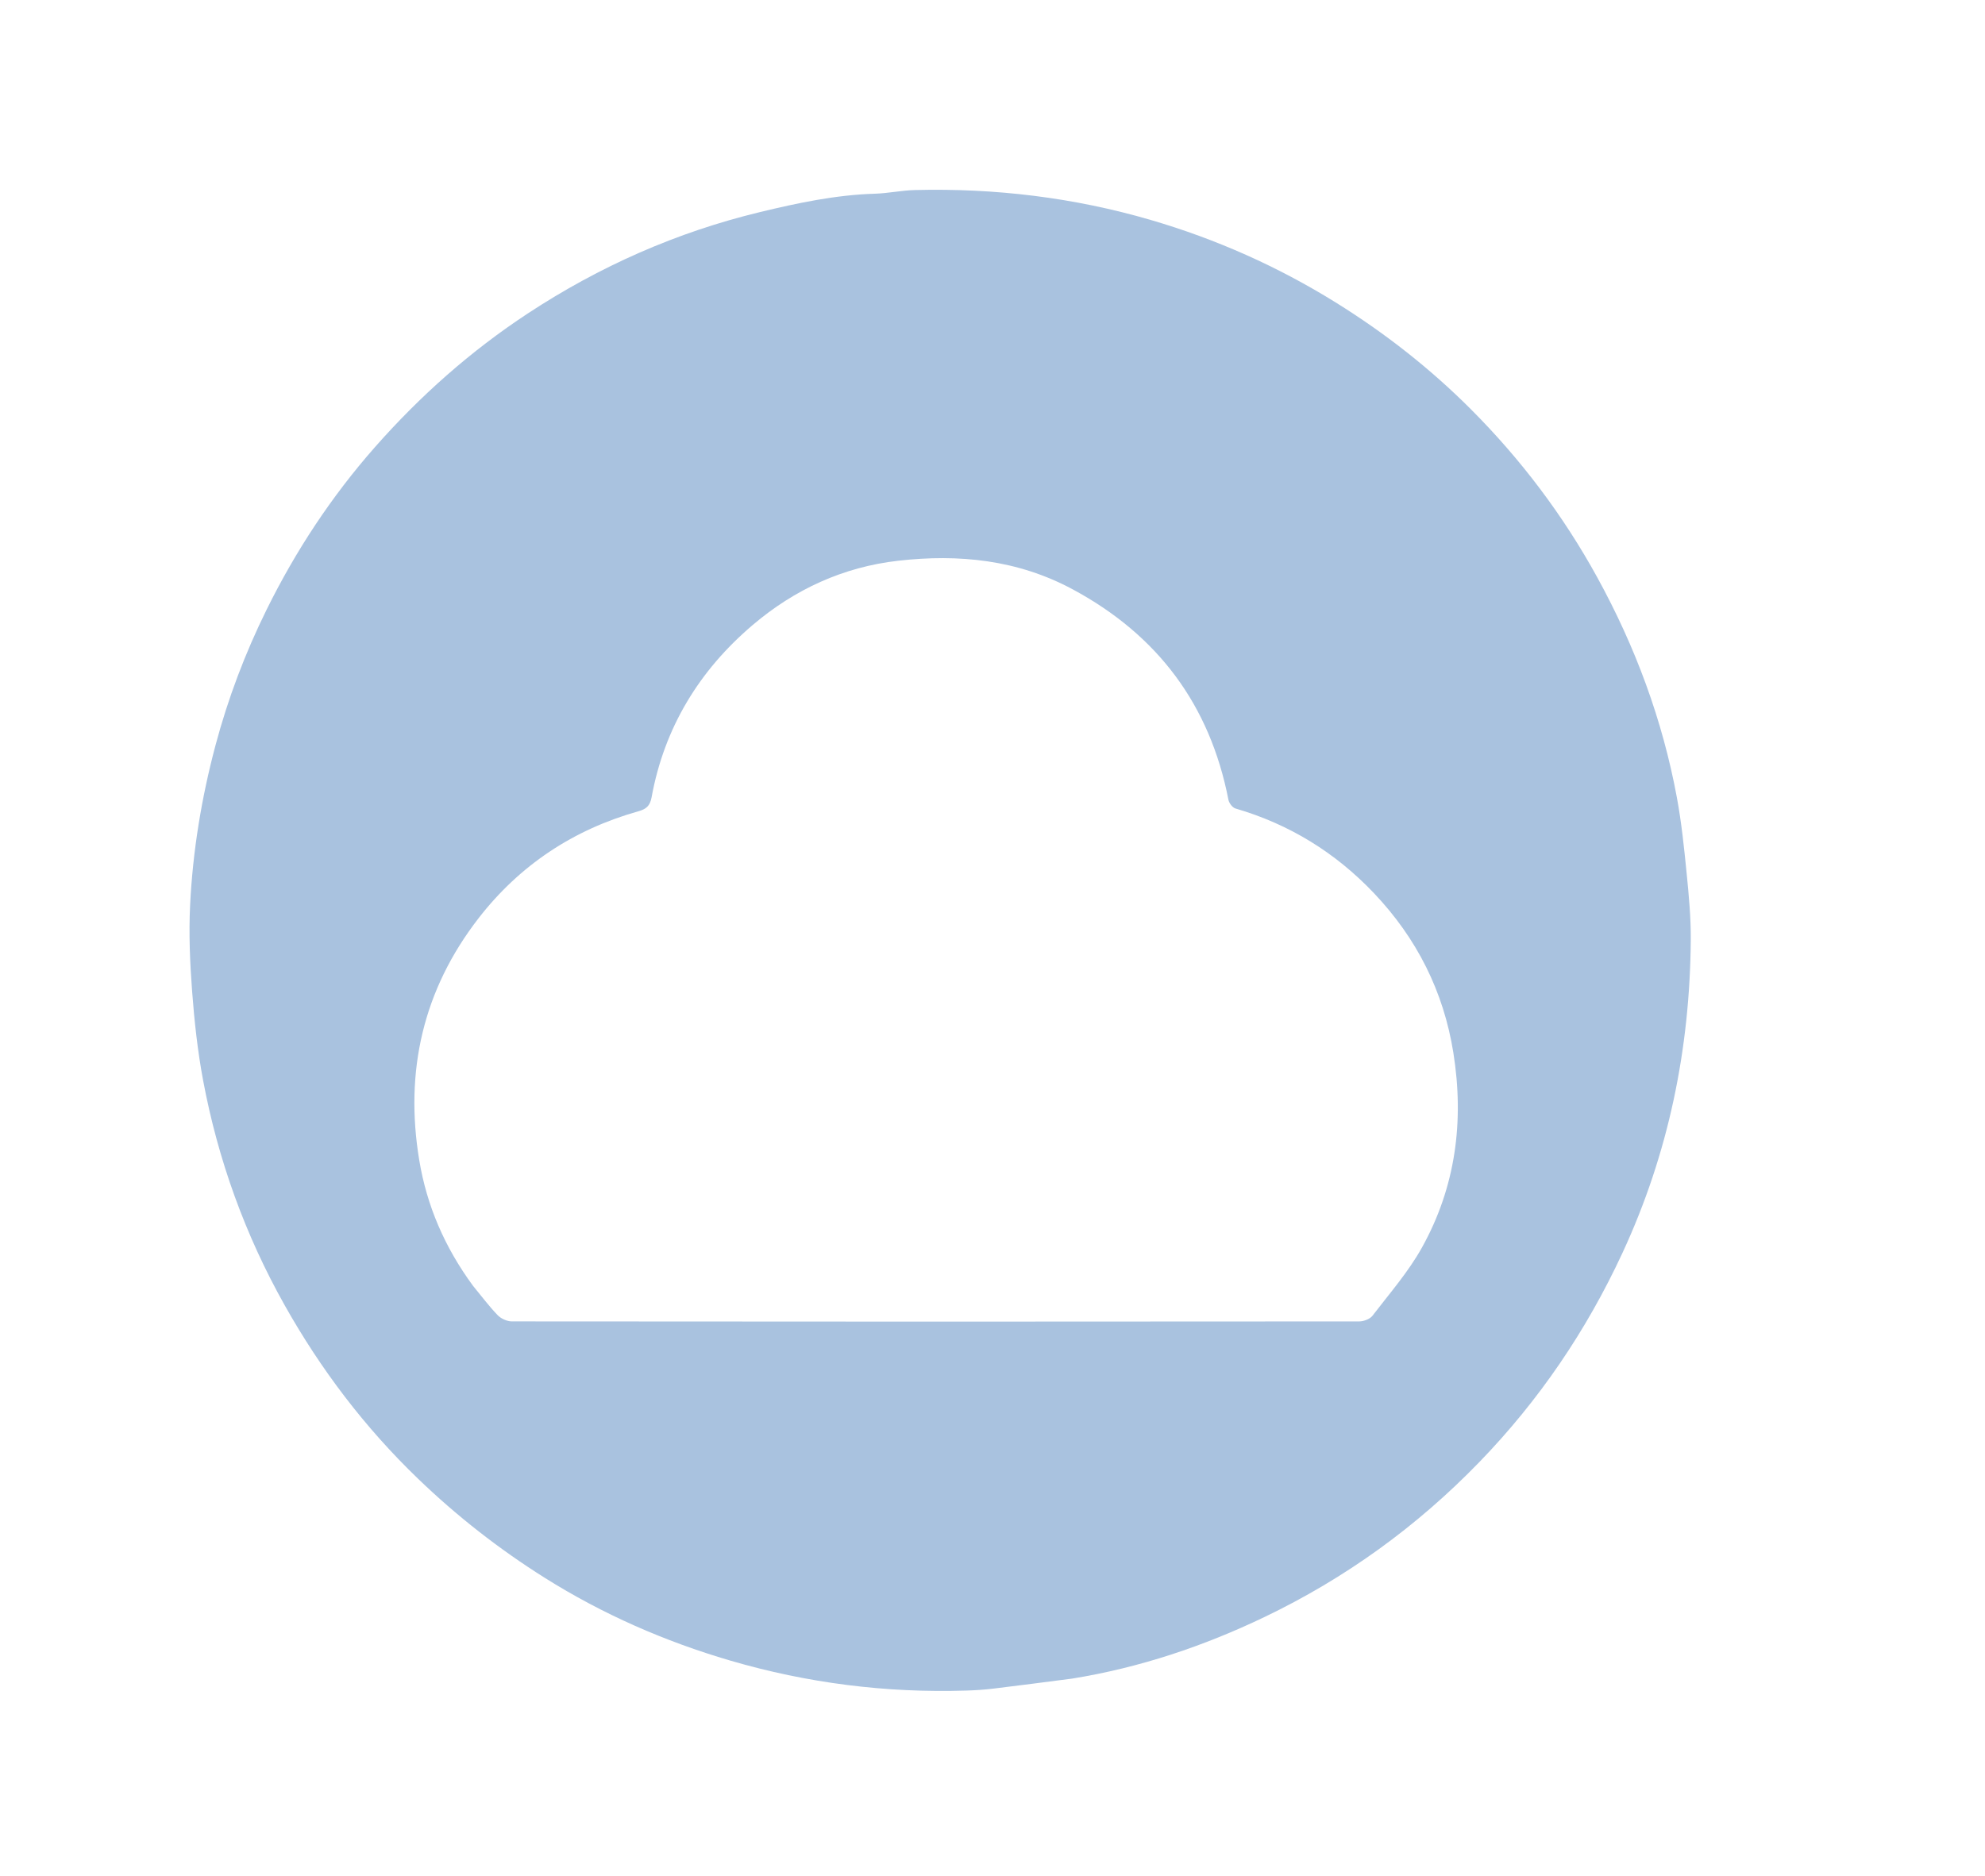
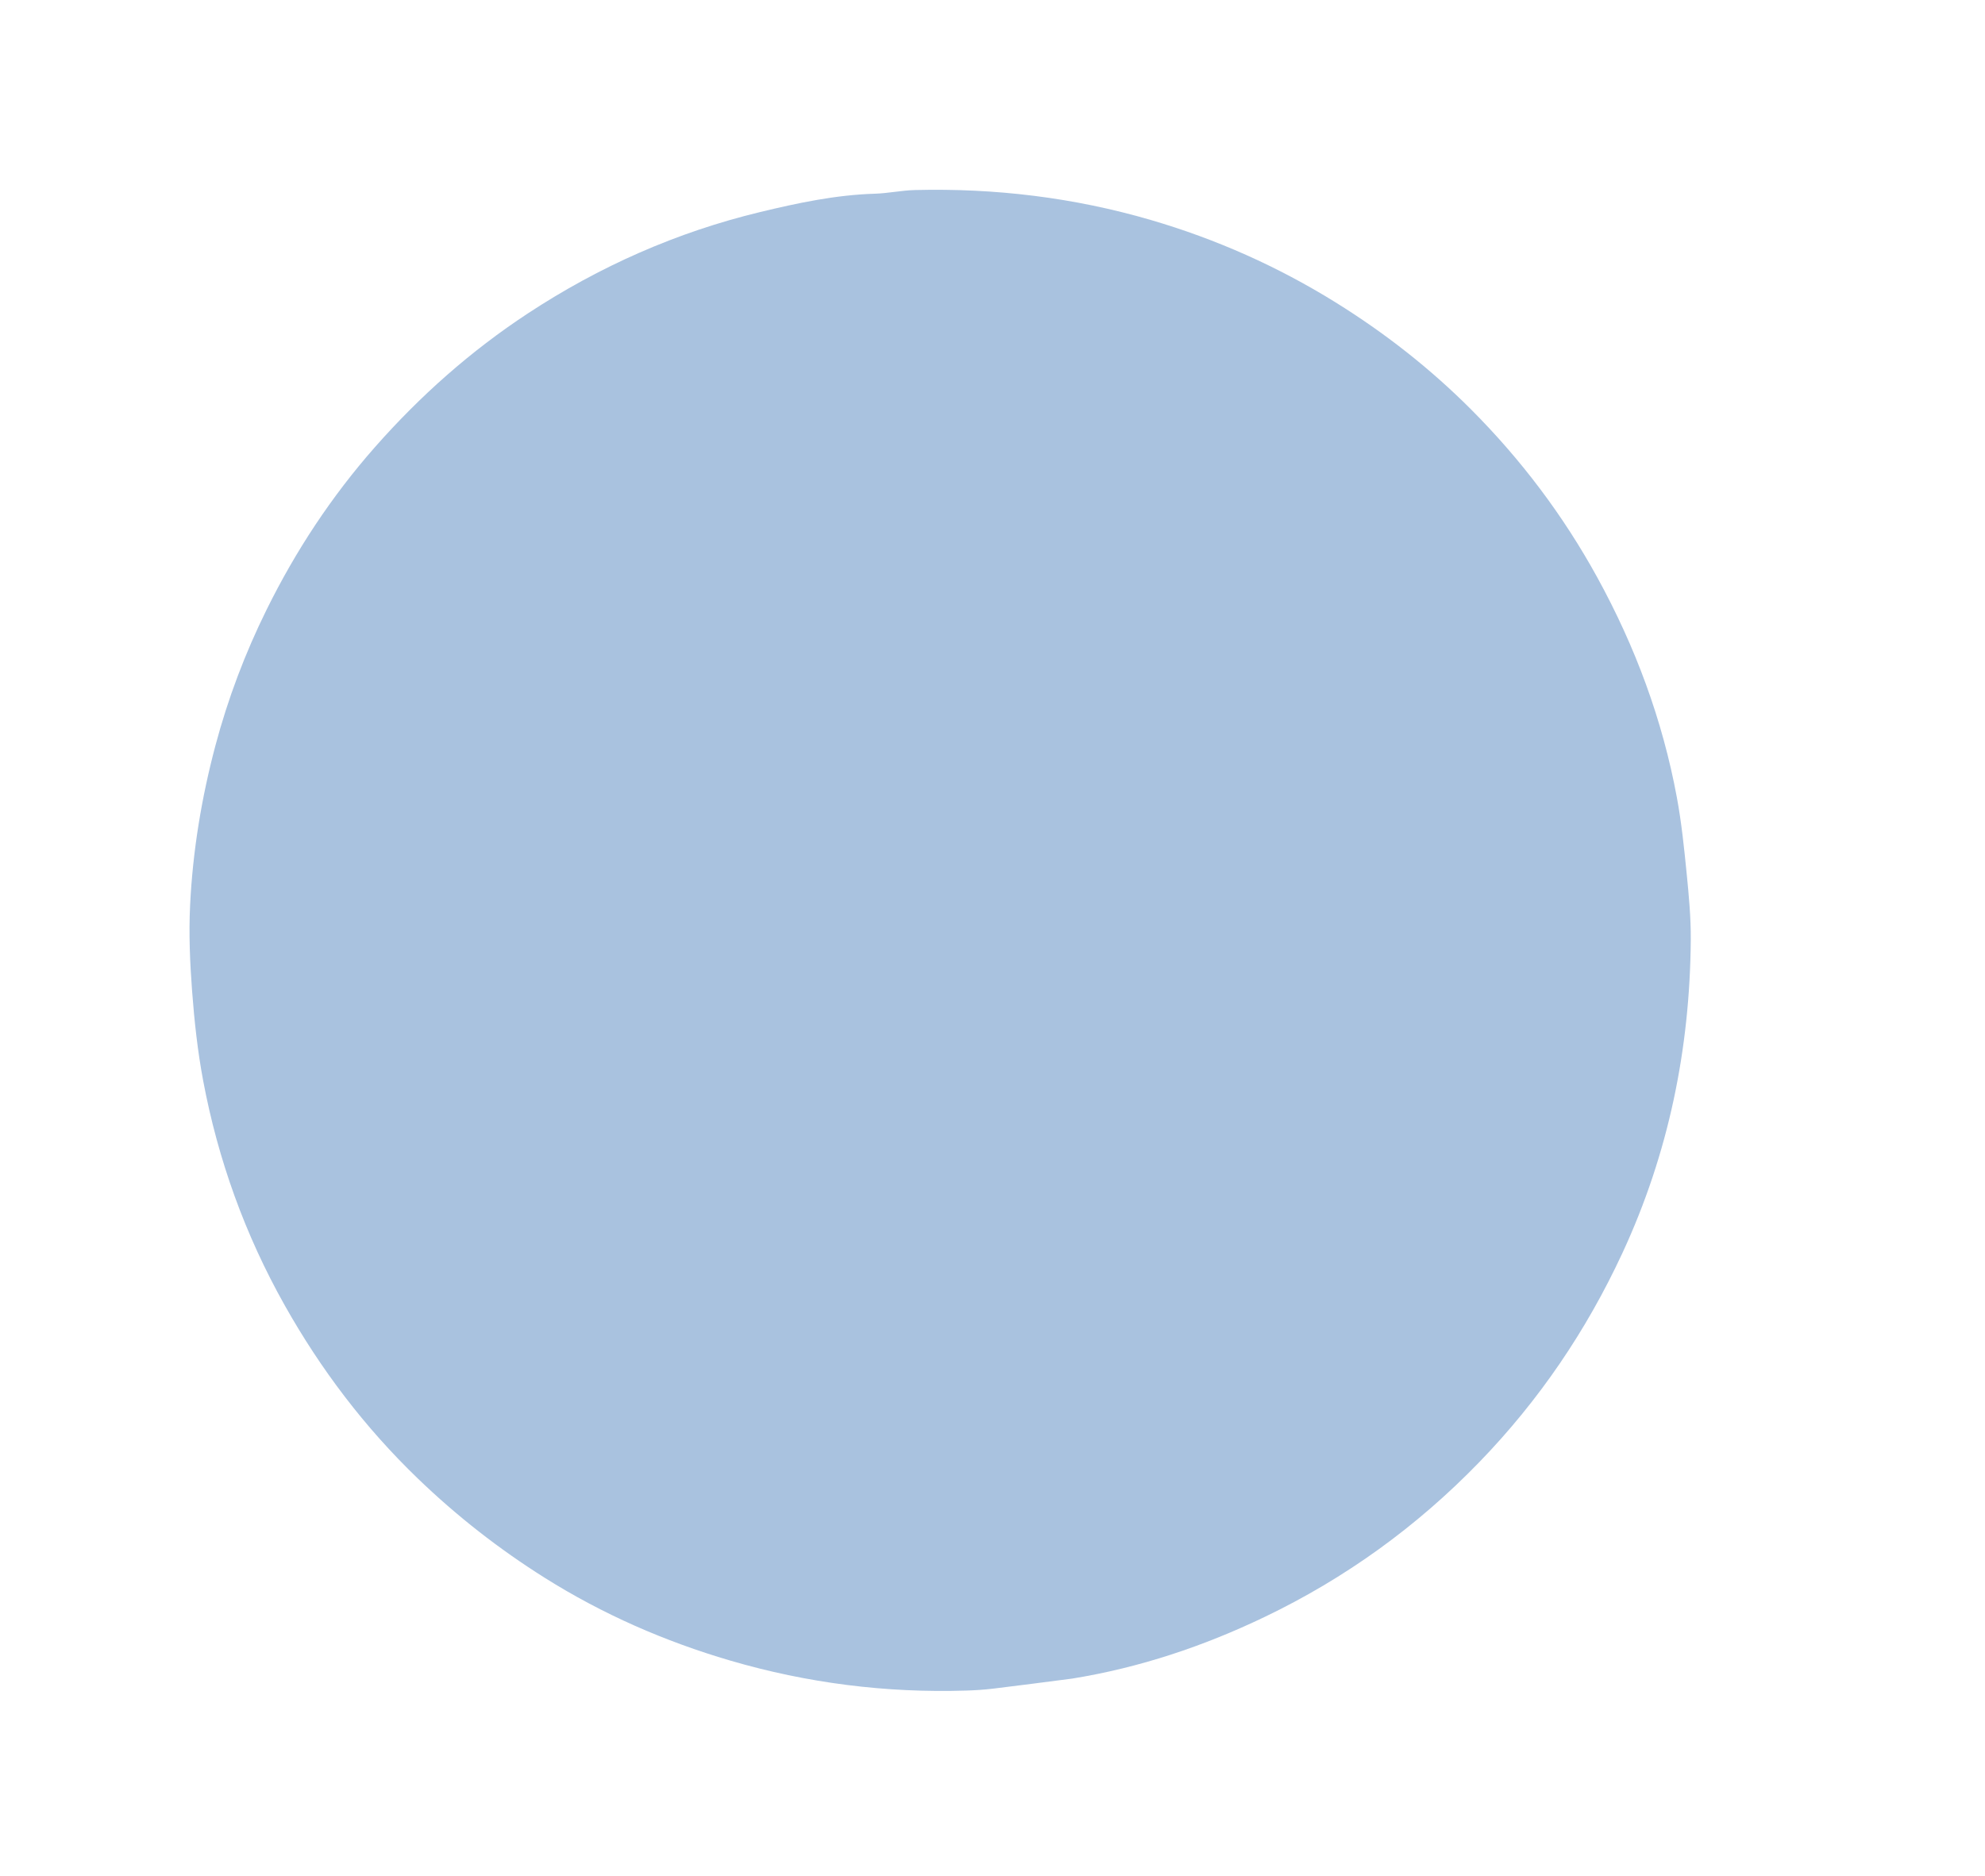
<svg xmlns="http://www.w3.org/2000/svg" data-bbox="1 1 952 900" style="background-color:transparent" viewBox="0 0 952 900" data-type="ugc">
  <g>
    <path d="M665 901H1V1h952v900zm-150.364-95.928c32.072-5.188 62.589-15.464 91.765-29.44 38.737-18.556 73.076-43.35 103.05-74.3 28.668-29.6 51.387-63.062 68.695-100.4 22.093-47.659 32.362-97.848 32.744-150.164.078-10.585-.916-21.212-1.965-31.764-1.213-12.194-2.467-24.431-4.695-36.466-6.895-37.24-19.914-72.313-38.147-105.523-16.375-29.828-36.677-56.707-60.653-80.72-19.56-19.59-41.3-36.602-64.854-51.232-27.726-17.22-57.272-30.37-88.582-39.524C515.047 94.737 477.27 90.2 438.832 91.153c-6.439.16-12.845 1.569-19.285 1.762-18.711.562-36.876 4.428-54.945 8.781-40.006 9.64-77.103 26.067-111.463 48.652-27.395 18.008-51.682 39.556-73.361 64.172-20.82 23.64-37.956 49.66-51.879 77.835-10.339 20.924-18.567 42.676-24.574 65.241-6.675 25.073-10.87 50.6-12.144 76.477-.676 13.74-.084 27.61.95 41.346 1.082 14.347 2.64 28.741 5.293 42.87 7.14 38.017 20.125 74.024 39.118 107.802 17.31 30.785 38.405 58.582 63.902 83.138 18.666 17.978 38.893 33.782 60.791 47.56 27.792 17.486 57.591 30.517 89.026 39.724 36.919 10.812 74.684 15.587 113.164 14.377 4.31-.136 8.632-.414 12.912-.928 12.492-1.5 24.966-3.152 38.3-4.89" fill="none" />
-     <path d="M514.21 805.144c-12.907 1.666-25.38 3.319-37.873 4.818-4.28.514-8.602.792-12.912.928-38.48 1.21-76.245-3.565-113.164-14.377-31.435-9.207-61.234-22.238-89.026-39.724-21.898-13.778-42.125-29.582-60.79-47.56-25.498-24.556-46.593-52.353-63.903-83.138-18.993-33.778-31.977-69.785-39.118-107.802-2.653-14.129-4.211-28.523-5.292-42.87-1.035-13.735-1.627-27.606-.95-41.346 1.272-25.877 5.468-51.404 12.143-76.477 6.007-22.565 14.235-44.317 24.574-65.24 13.923-28.176 31.06-54.196 51.879-77.836 21.68-24.616 45.966-46.164 73.36-64.172 34.36-22.585 71.458-39.013 111.464-48.652 18.069-4.353 36.234-8.22 54.945-8.78 6.44-.194 12.846-1.604 19.285-1.763 38.438-.953 76.215 3.584 113.162 14.386 31.31 9.154 60.856 22.304 88.582 39.524 23.555 14.63 45.293 31.642 64.854 51.232 23.976 24.013 44.278 50.892 60.653 80.72 18.233 33.21 31.252 68.283 38.147 105.523 2.228 12.035 3.482 24.272 4.695 36.466 1.049 10.552 2.043 21.179 1.965 31.764-.382 52.316-10.651 102.505-32.744 150.163-17.308 37.34-40.027 70.801-68.695 100.402-29.974 30.949-64.313 55.743-103.05 74.299-29.176 13.976-59.693 24.252-92.191 29.512M226.812 616.692c3.91 4.741 7.598 9.695 11.842 14.115 1.61 1.676 4.5 3.002 6.81 3.004 135.462.14 270.924.139 406.386.011 2.178-.002 5.153-1.112 6.403-2.742 8.168-10.656 17.15-20.935 23.645-32.576 16.263-29.146 20.364-60.732 15.13-93.545-4.694-29.428-17.556-54.91-38.033-76.496-18.488-19.49-40.598-33.13-66.465-40.668-1.441-.42-3.069-2.572-3.378-4.158-8.875-45.54-33.907-79.022-74.693-100.959-26.373-14.184-54.568-17.034-83.735-13.71-26.387 3.009-49.65 13.757-69.692 30.781-25.654 21.792-42.44 49.25-48.526 82.658-.773 4.24-2.658 5.694-6.369 6.738-31.114 8.746-56.896 25.825-76.634 51.305-26.596 34.335-35.526 73.404-28.428 116.079 3.628 21.813 12.188 41.71 25.737 60.163" fill="#A9C2DF" />
-     <path d="M226.607 616.396c-13.344-18.156-21.904-38.054-25.532-59.867-7.098-42.675 1.832-81.744 28.428-116.079 19.738-25.48 45.52-42.56 76.634-51.305 3.711-1.044 5.596-2.498 6.369-6.738 6.087-33.408 22.872-60.866 48.526-82.658 20.042-17.024 43.305-27.772 69.692-30.78 29.167-3.325 57.362-.475 83.735 13.71 40.786 21.936 65.818 55.417 74.693 100.958.31 1.586 1.937 3.738 3.378 4.158 25.867 7.538 47.977 21.179 66.465 40.668 20.477 21.586 33.34 47.068 38.033 76.496 5.234 32.813 1.133 64.399-15.13 93.545-6.496 11.64-15.477 21.92-23.645 32.576-1.25 1.63-4.225 2.74-6.403 2.742-135.462.128-270.924.13-406.387-.01-2.308-.003-5.199-1.329-6.809-3.005-4.244-4.42-7.933-9.374-12.047-14.411" fill="none" />
+     <path d="M514.21 805.144c-12.907 1.666-25.38 3.319-37.873 4.818-4.28.514-8.602.792-12.912.928-38.48 1.21-76.245-3.565-113.164-14.377-31.435-9.207-61.234-22.238-89.026-39.724-21.898-13.778-42.125-29.582-60.79-47.56-25.498-24.556-46.593-52.353-63.903-83.138-18.993-33.778-31.977-69.785-39.118-107.802-2.653-14.129-4.211-28.523-5.292-42.87-1.035-13.735-1.627-27.606-.95-41.346 1.272-25.877 5.468-51.404 12.143-76.477 6.007-22.565 14.235-44.317 24.574-65.24 13.923-28.176 31.06-54.196 51.879-77.836 21.68-24.616 45.966-46.164 73.36-64.172 34.36-22.585 71.458-39.013 111.464-48.652 18.069-4.353 36.234-8.22 54.945-8.78 6.44-.194 12.846-1.604 19.285-1.763 38.438-.953 76.215 3.584 113.162 14.386 31.31 9.154 60.856 22.304 88.582 39.524 23.555 14.63 45.293 31.642 64.854 51.232 23.976 24.013 44.278 50.892 60.653 80.72 18.233 33.21 31.252 68.283 38.147 105.523 2.228 12.035 3.482 24.272 4.695 36.466 1.049 10.552 2.043 21.179 1.965 31.764-.382 52.316-10.651 102.505-32.744 150.163-17.308 37.34-40.027 70.801-68.695 100.402-29.974 30.949-64.313 55.743-103.05 74.299-29.176 13.976-59.693 24.252-92.191 29.512M226.812 616.692" fill="#A9C2DF" />
  </g>
</svg>